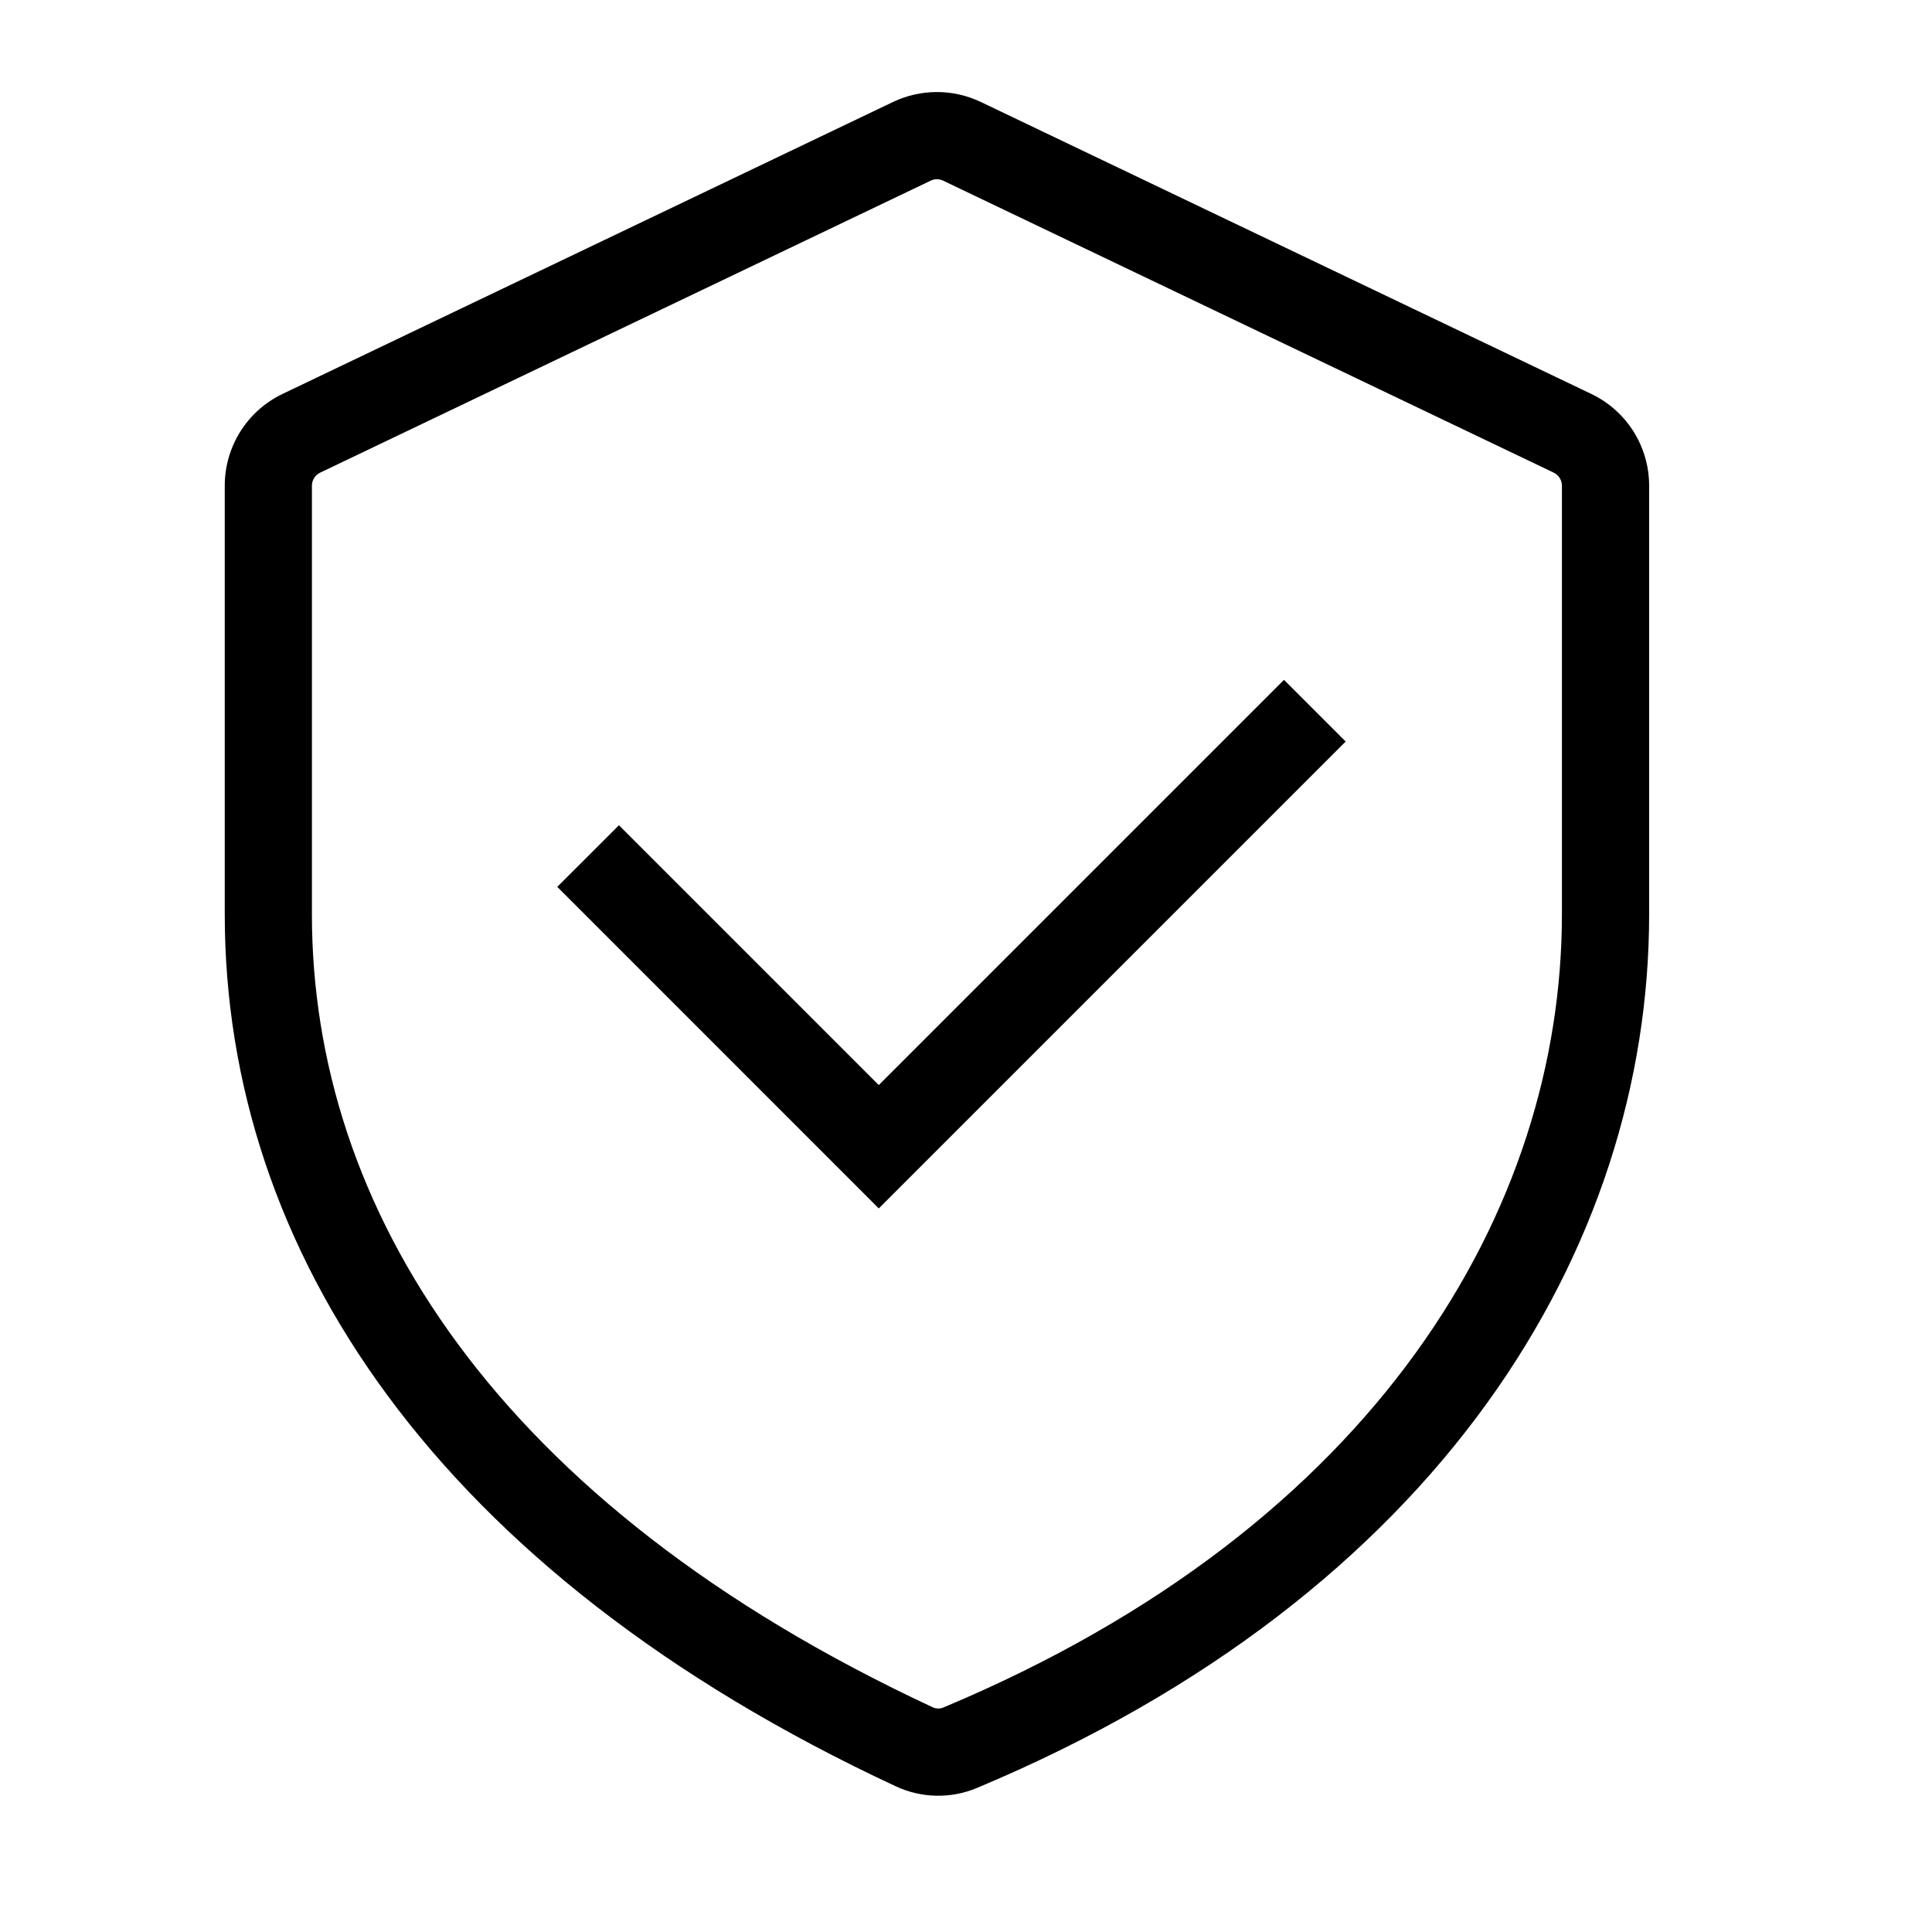
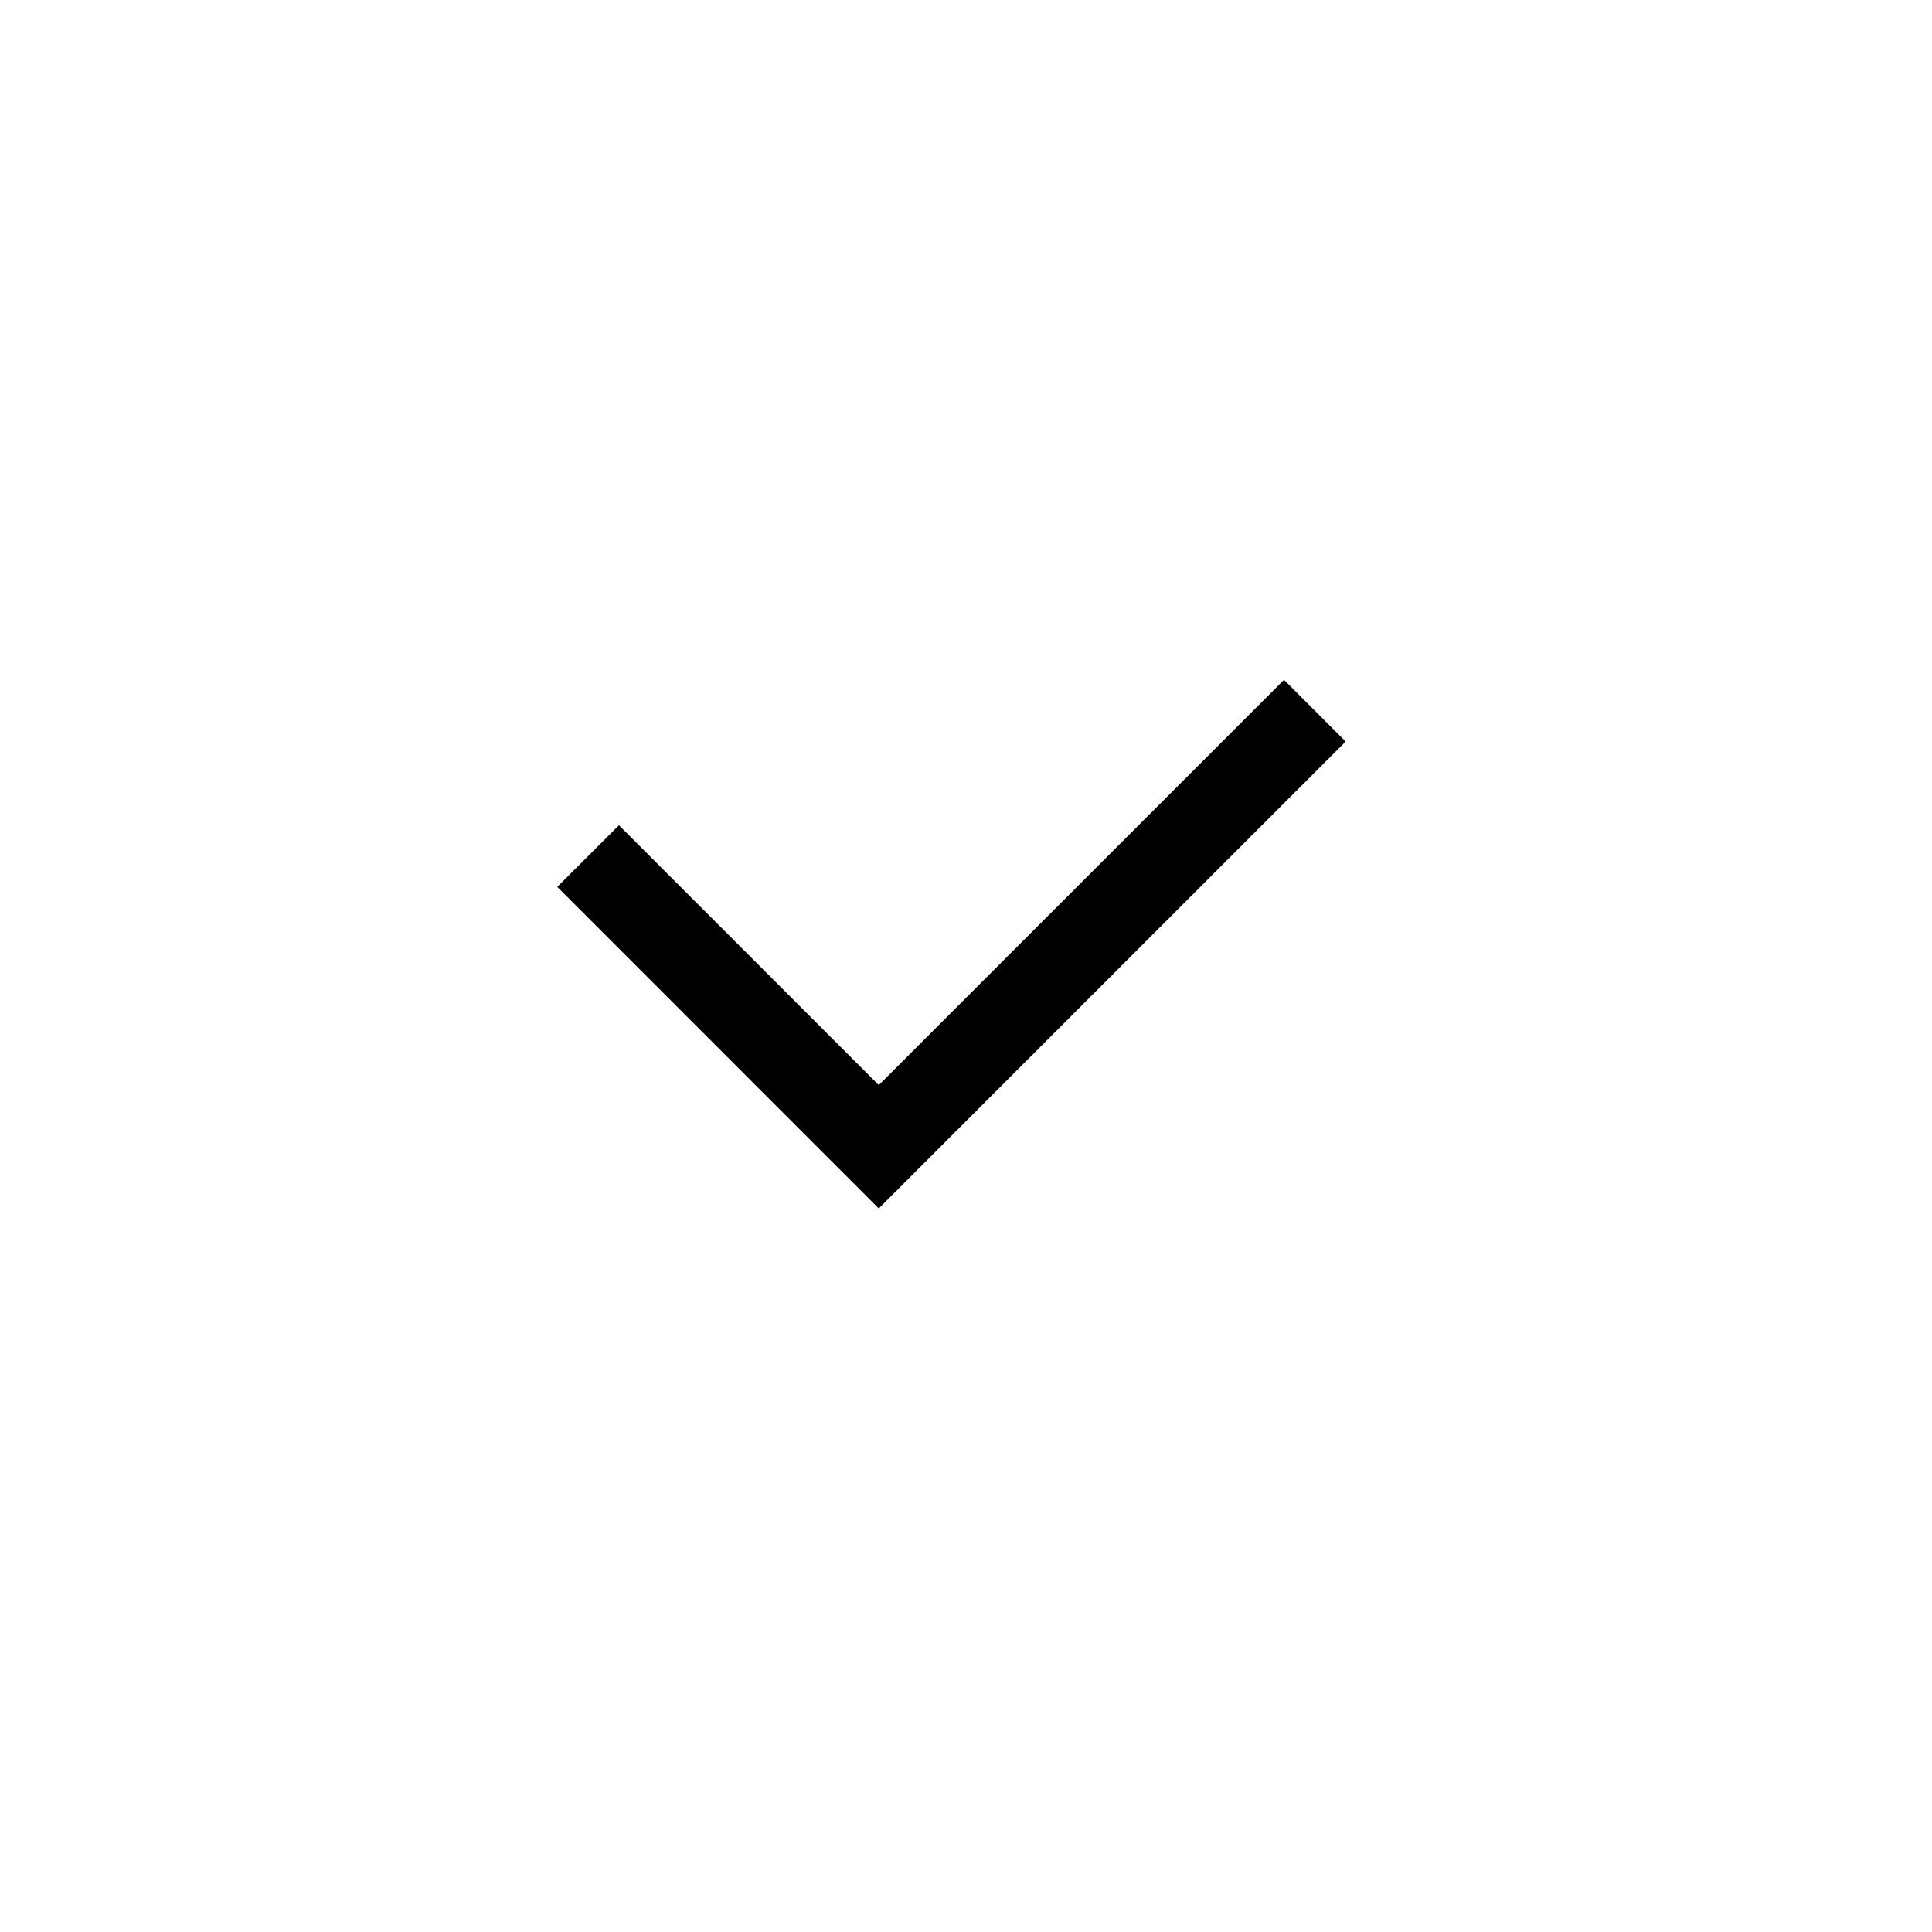
<svg xmlns="http://www.w3.org/2000/svg" width="27" height="27" viewBox="0 0 27 27" fill="none">
-   <path fill-rule="evenodd" clip-rule="evenodd" d="M13.181 2.525C13.126 2.498 13.062 2.498 13.006 2.525L4.475 6.605C4.404 6.638 4.359 6.71 4.359 6.788V12.776C4.359 16.872 6.911 21.007 13.036 23.86C13.081 23.881 13.135 23.882 13.18 23.864C19.262 21.318 21.828 16.888 21.828 12.776V6.788C21.828 6.71 21.783 6.638 21.713 6.605L13.181 2.525ZM12.48 1.425C12.868 1.24 13.319 1.24 13.707 1.425L22.238 5.505C22.733 5.741 23.047 6.24 23.047 6.788V12.776C23.047 17.453 20.113 22.283 13.65 24.988C13.288 25.14 12.875 25.13 12.521 24.965C6.093 21.971 3.141 17.471 3.141 12.776V6.788C3.141 6.24 3.455 5.741 3.949 5.505L12.48 1.425Z" fill="black" />
  <path fill-rule="evenodd" clip-rule="evenodd" d="M18.806 10.363L12.281 16.888L7.788 12.394L8.65 11.533L12.281 15.164L17.944 9.501L18.806 10.363Z" fill="black" />
</svg>